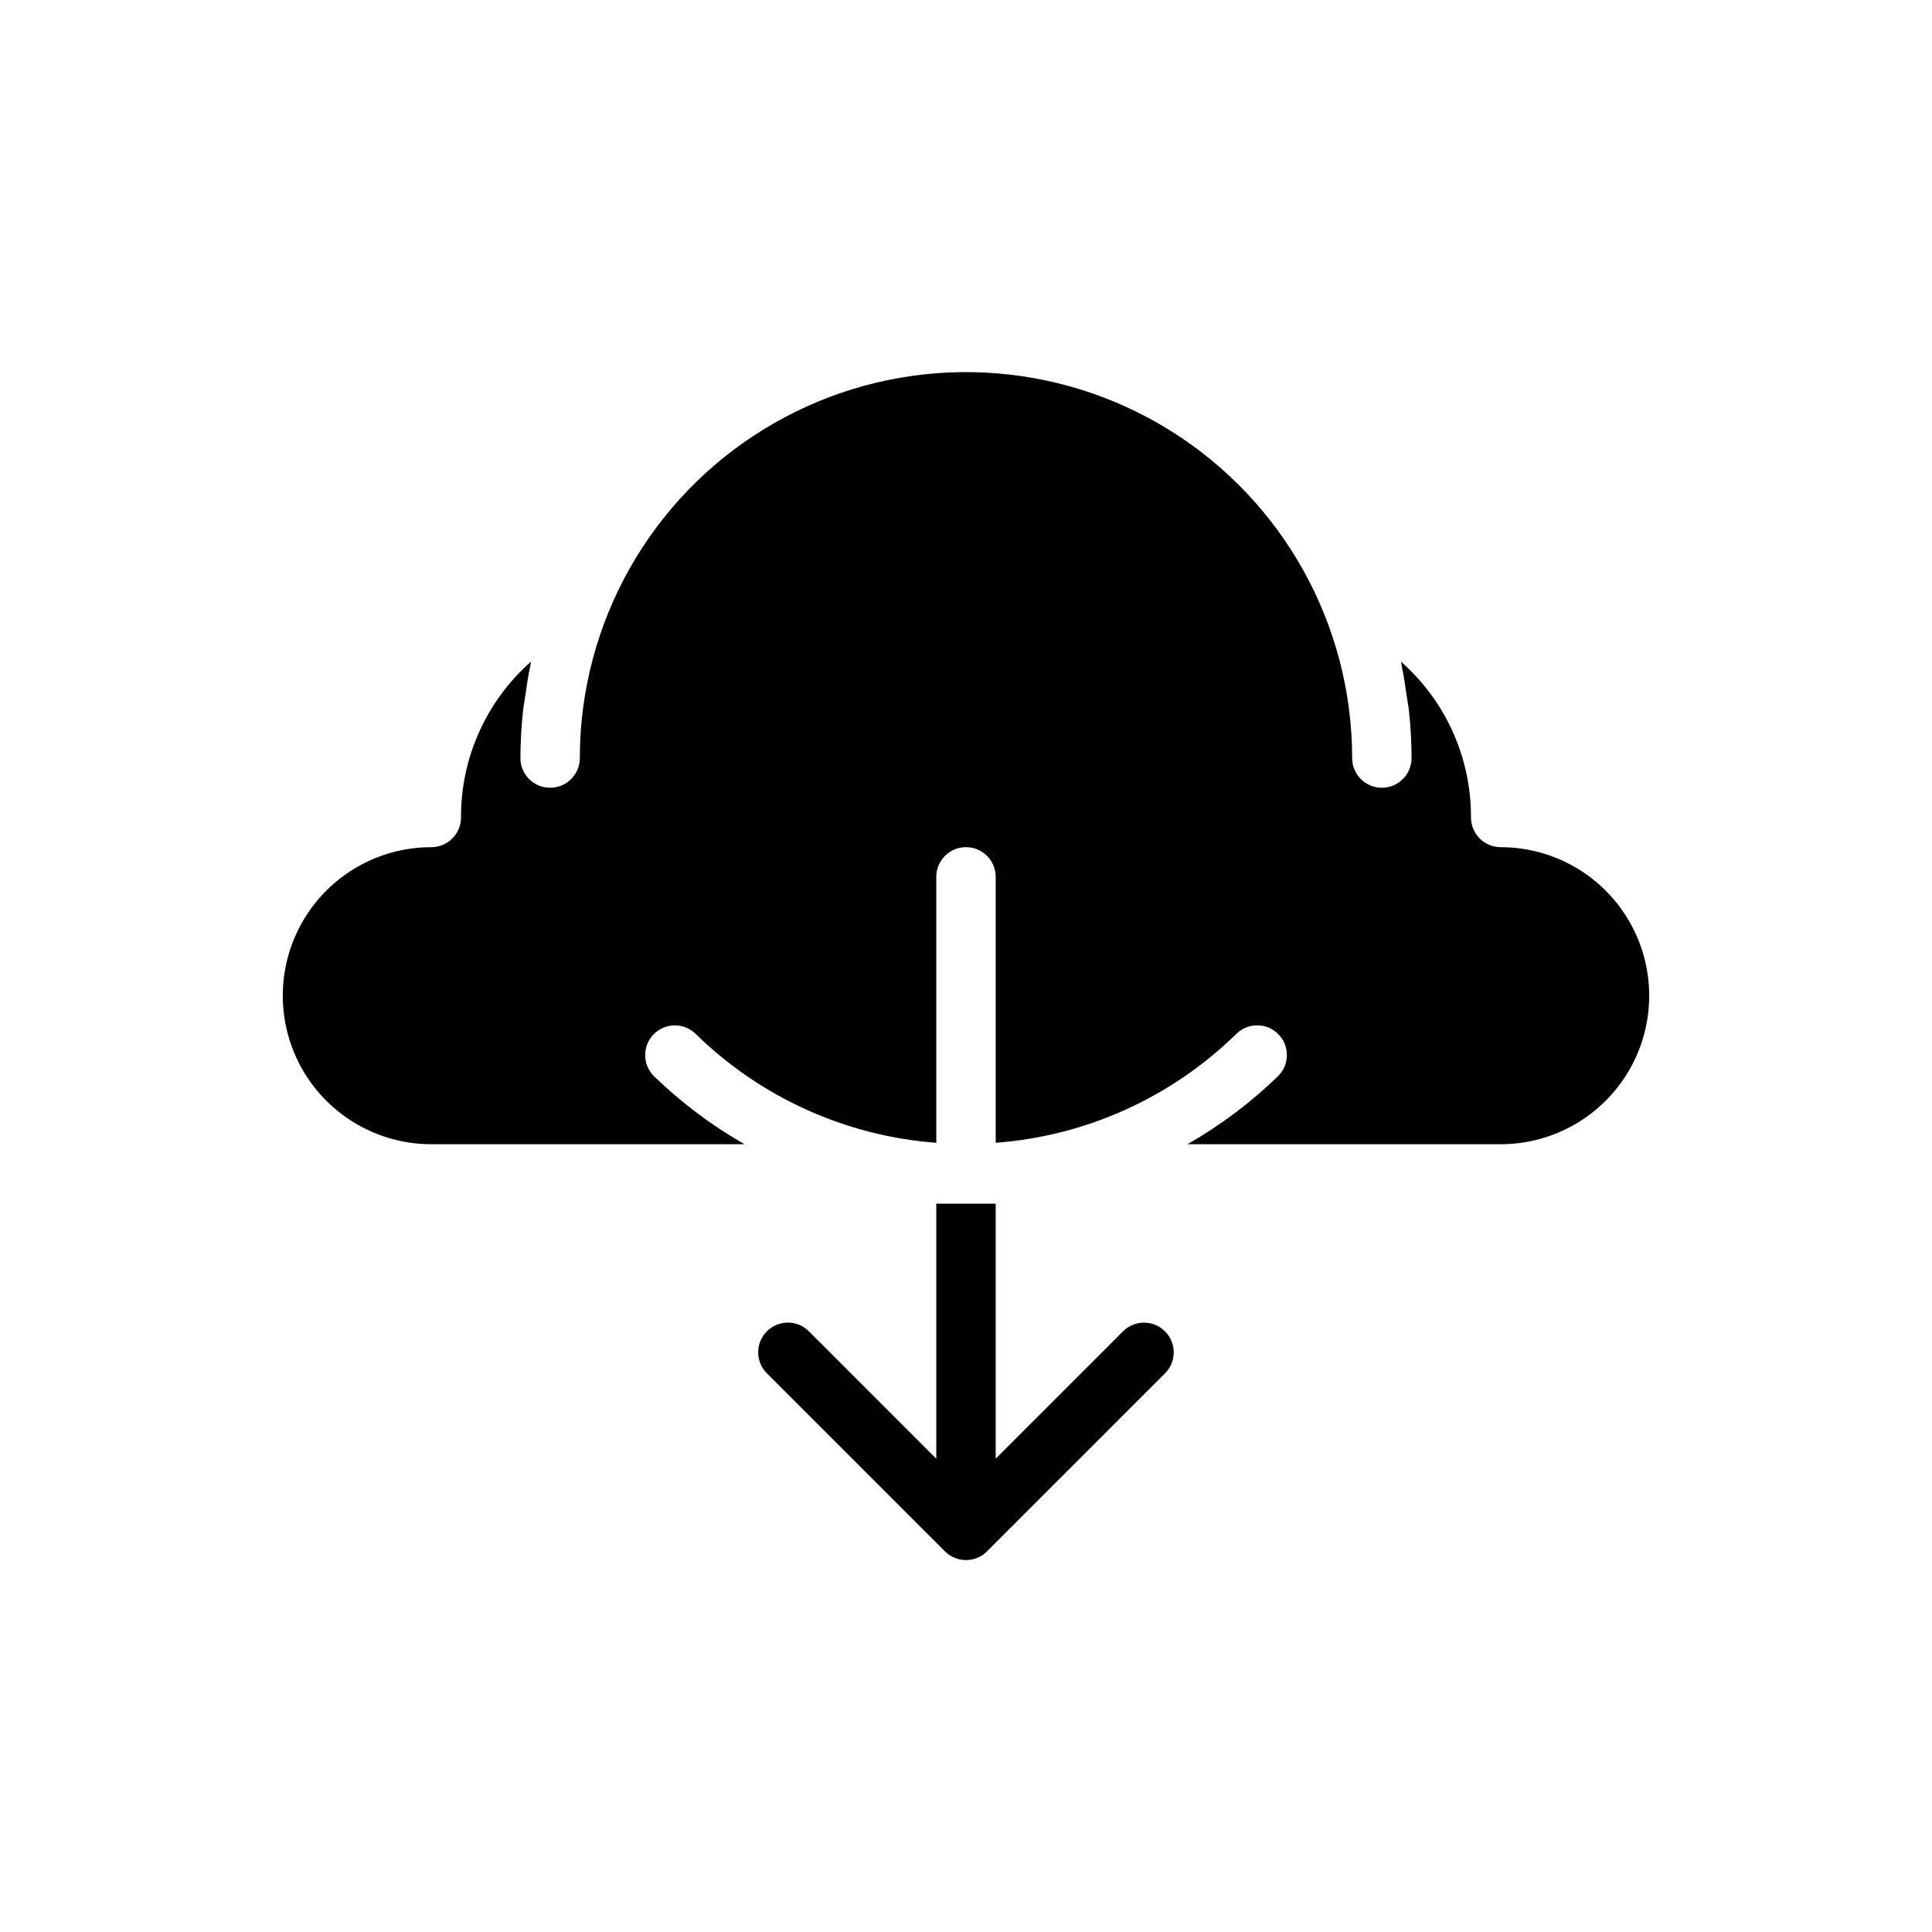
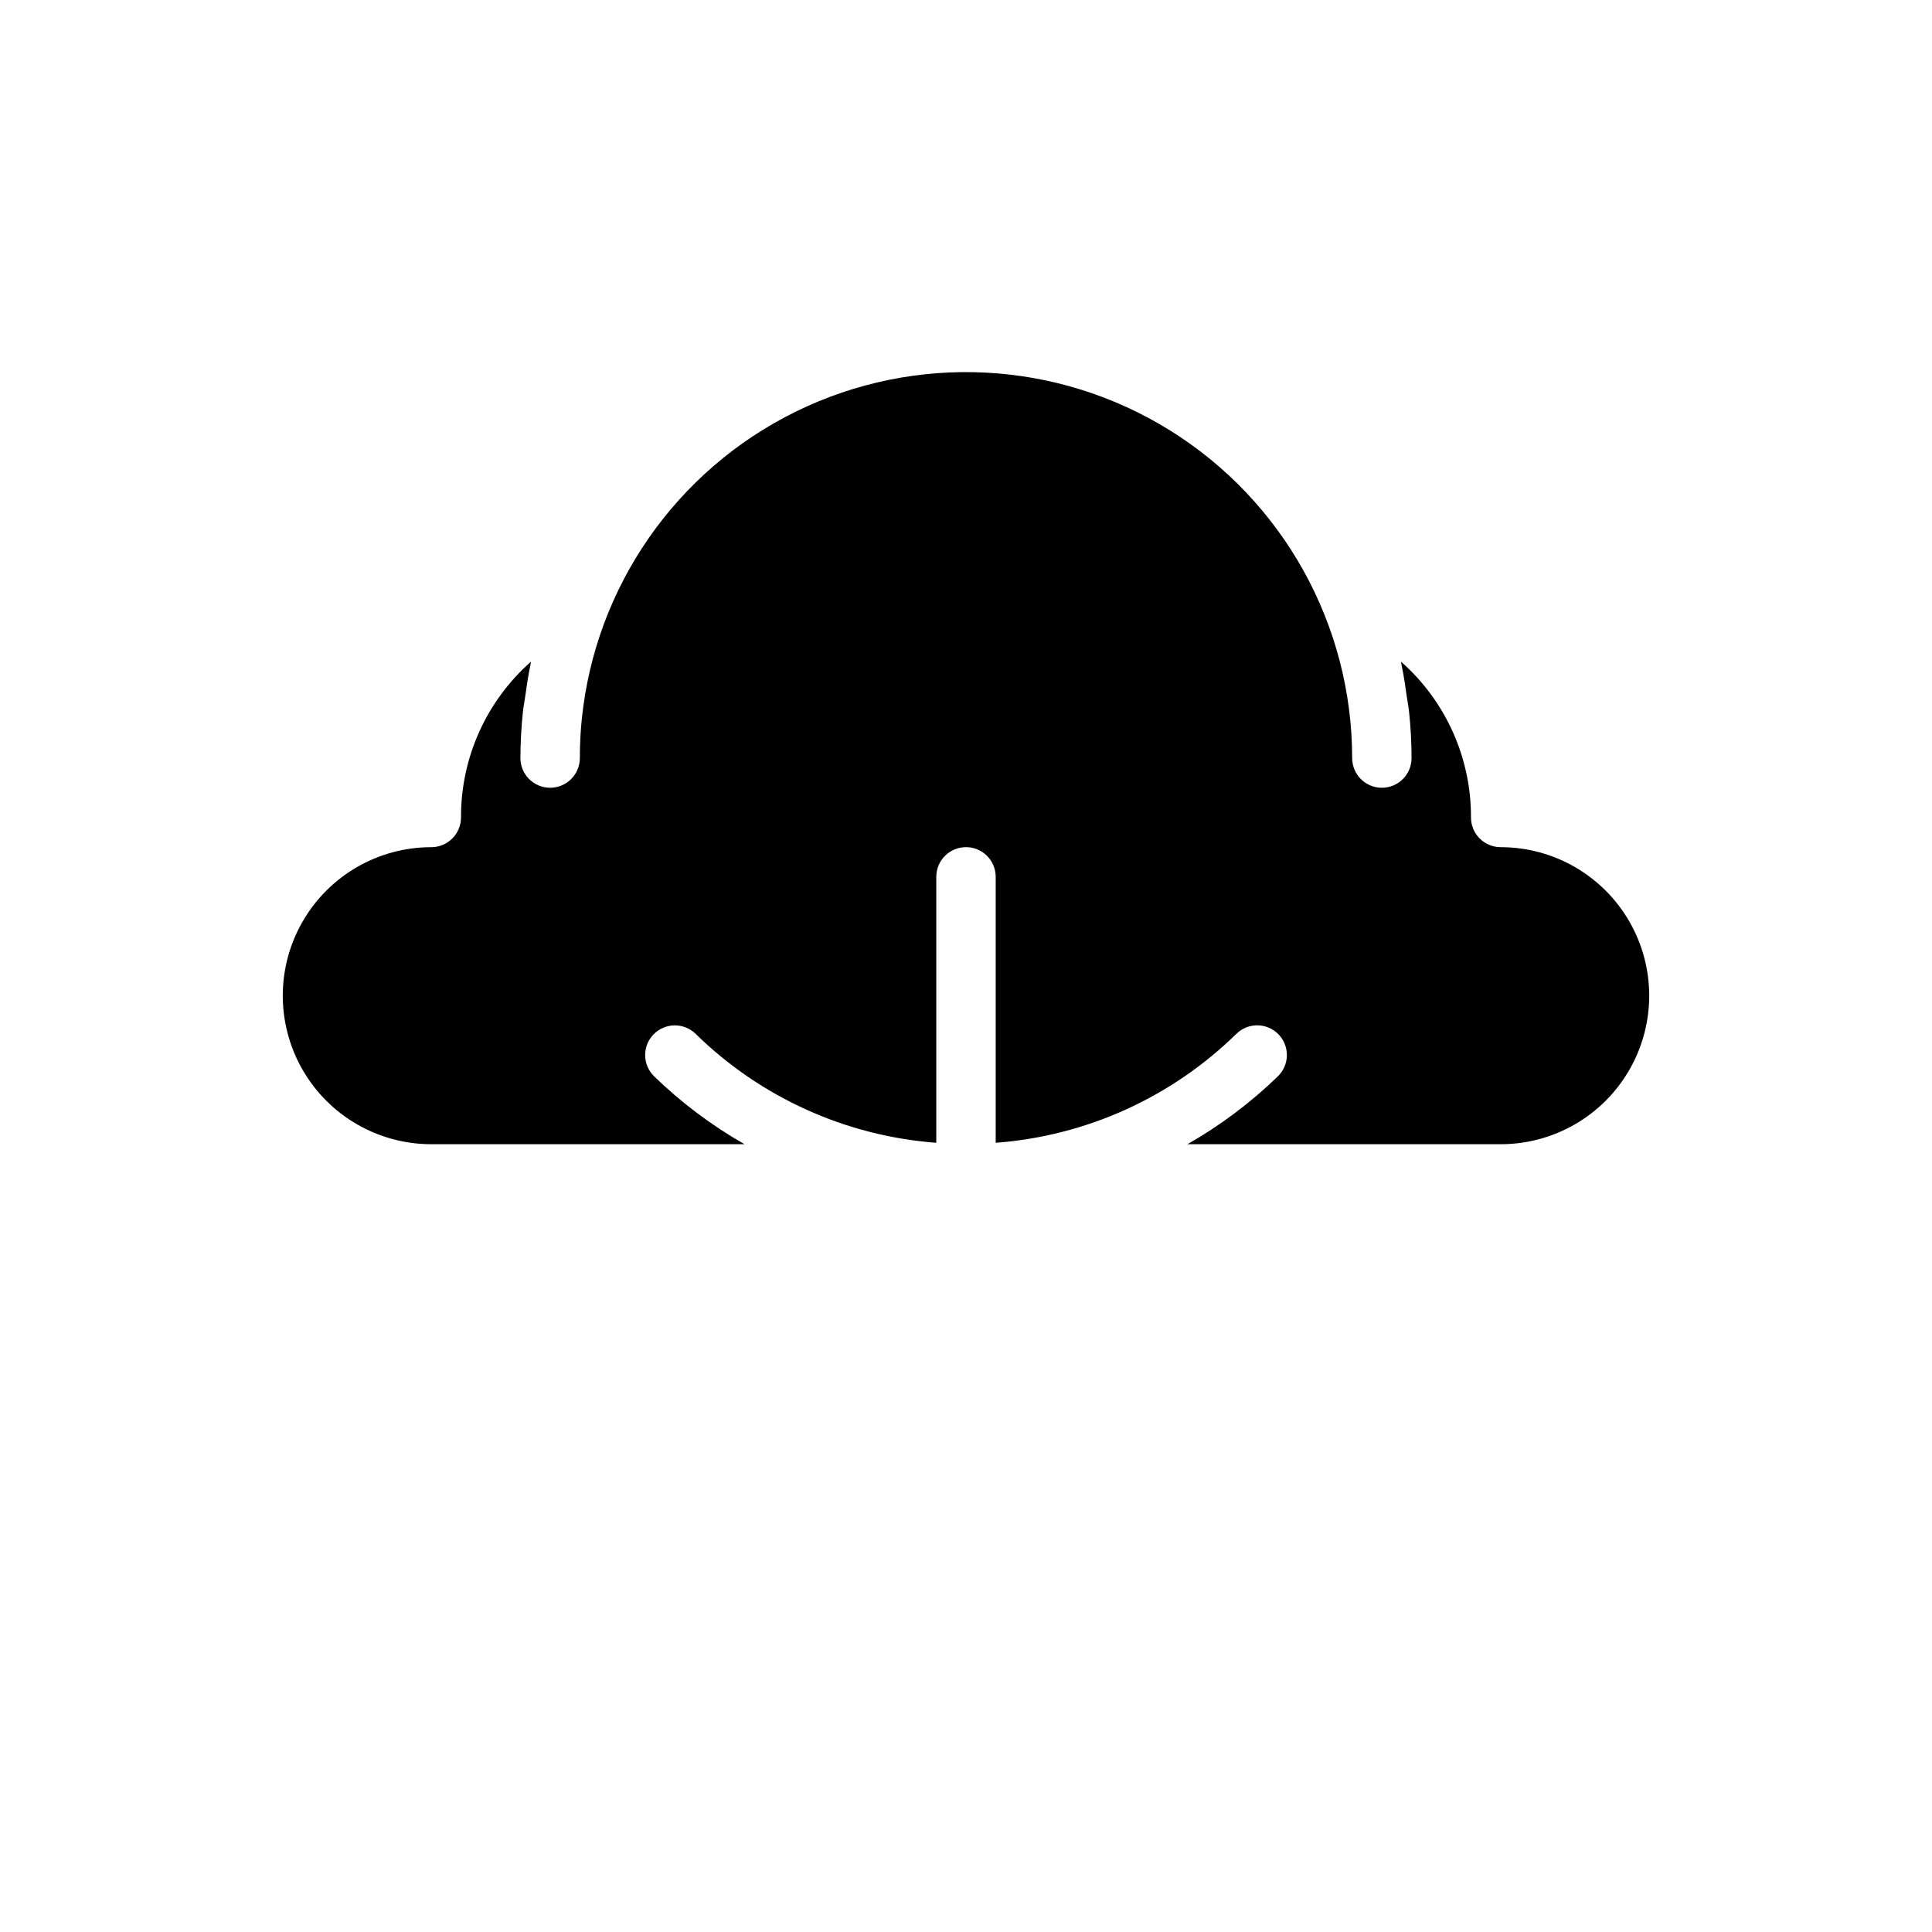
<svg xmlns="http://www.w3.org/2000/svg" fill="#000000" width="800px" height="800px" version="1.1" viewBox="144 144 512 512">
  <g>
    <path d="m258.3 447.23h83.008c-8.707-4.965-16.754-11.008-23.949-17.984-1.5-1.457-2.359-3.449-2.387-5.539-0.027-2.09 0.781-4.106 2.238-5.602 1.461-1.492 3.457-2.348 5.543-2.371 2.09-0.023 4.106 0.785 5.598 2.25 17.188 16.844 39.777 27.07 63.773 28.867v-70.477c0-4.348 3.527-7.871 7.875-7.871s7.871 3.523 7.871 7.871v70.477c24-1.797 46.59-12.023 63.773-28.867 1.492-1.469 3.508-2.281 5.602-2.262 2.09 0.02 4.09 0.875 5.551 2.371 1.461 1.5 2.266 3.516 2.238 5.609-0.031 2.094-0.891 4.086-2.394 5.543-7.195 6.977-15.246 13.02-23.953 17.984h83.008c14.062 0 27.055-7.5 34.086-19.68 7.031-12.18 7.031-27.184 0-39.359-7.031-12.18-20.023-19.68-34.086-19.68-2.09 0-4.09-0.828-5.566-2.305-1.477-1.477-2.305-3.481-2.305-5.57 0.062-15.793-6.695-30.844-18.543-41.289 0.074 0.324 0.094 0.66 0.164 0.988 0.578 2.707 0.973 5.449 1.355 8.191 0.188 1.336 0.465 2.652 0.605 3.996 0.441 4.109 0.664 8.238 0.672 12.371 0 4.348-3.523 7.871-7.871 7.871-4.348 0-7.871-3.523-7.871-7.871-0.023-35.328-18.266-68.148-48.258-86.82s-67.492-20.551-99.203-4.977c-31.711 15.578-53.145 46.406-56.703 81.559-0.34 3.387-0.508 6.801-0.508 10.238 0 4.348-3.527 7.871-7.875 7.871-4.348 0-7.871-3.523-7.871-7.871 0.008-4.133 0.234-8.262 0.672-12.371 0.141-1.348 0.418-2.668 0.605-4.008 0.383-2.738 0.777-5.473 1.355-8.176 0.07-0.328 0.09-0.664 0.164-0.992-11.844 10.445-18.605 25.496-18.539 41.289 0 2.09-0.832 4.094-2.309 5.57-1.473 1.477-3.477 2.305-5.566 2.305-14.062 0-27.055 7.5-34.086 19.68-7.031 12.176-7.031 27.18 0 39.359 7.031 12.18 20.023 19.68 34.086 19.68z" />
-     <path d="m392.12 462.98v67.59l-33.793-33.793v-0.004c-3.078-3.043-8.035-3.027-11.098 0.035-3.059 3.059-3.074 8.016-0.035 11.094l47.234 47.234c3.078 3.059 8.051 3.059 11.133 0l0.008-0.008 47.223-47.227c3.027-3.078 3.004-8.023-0.051-11.078-3.055-3.055-8-3.078-11.082-0.051l-33.793 33.793v-67.586z" />
  </g>
</svg>